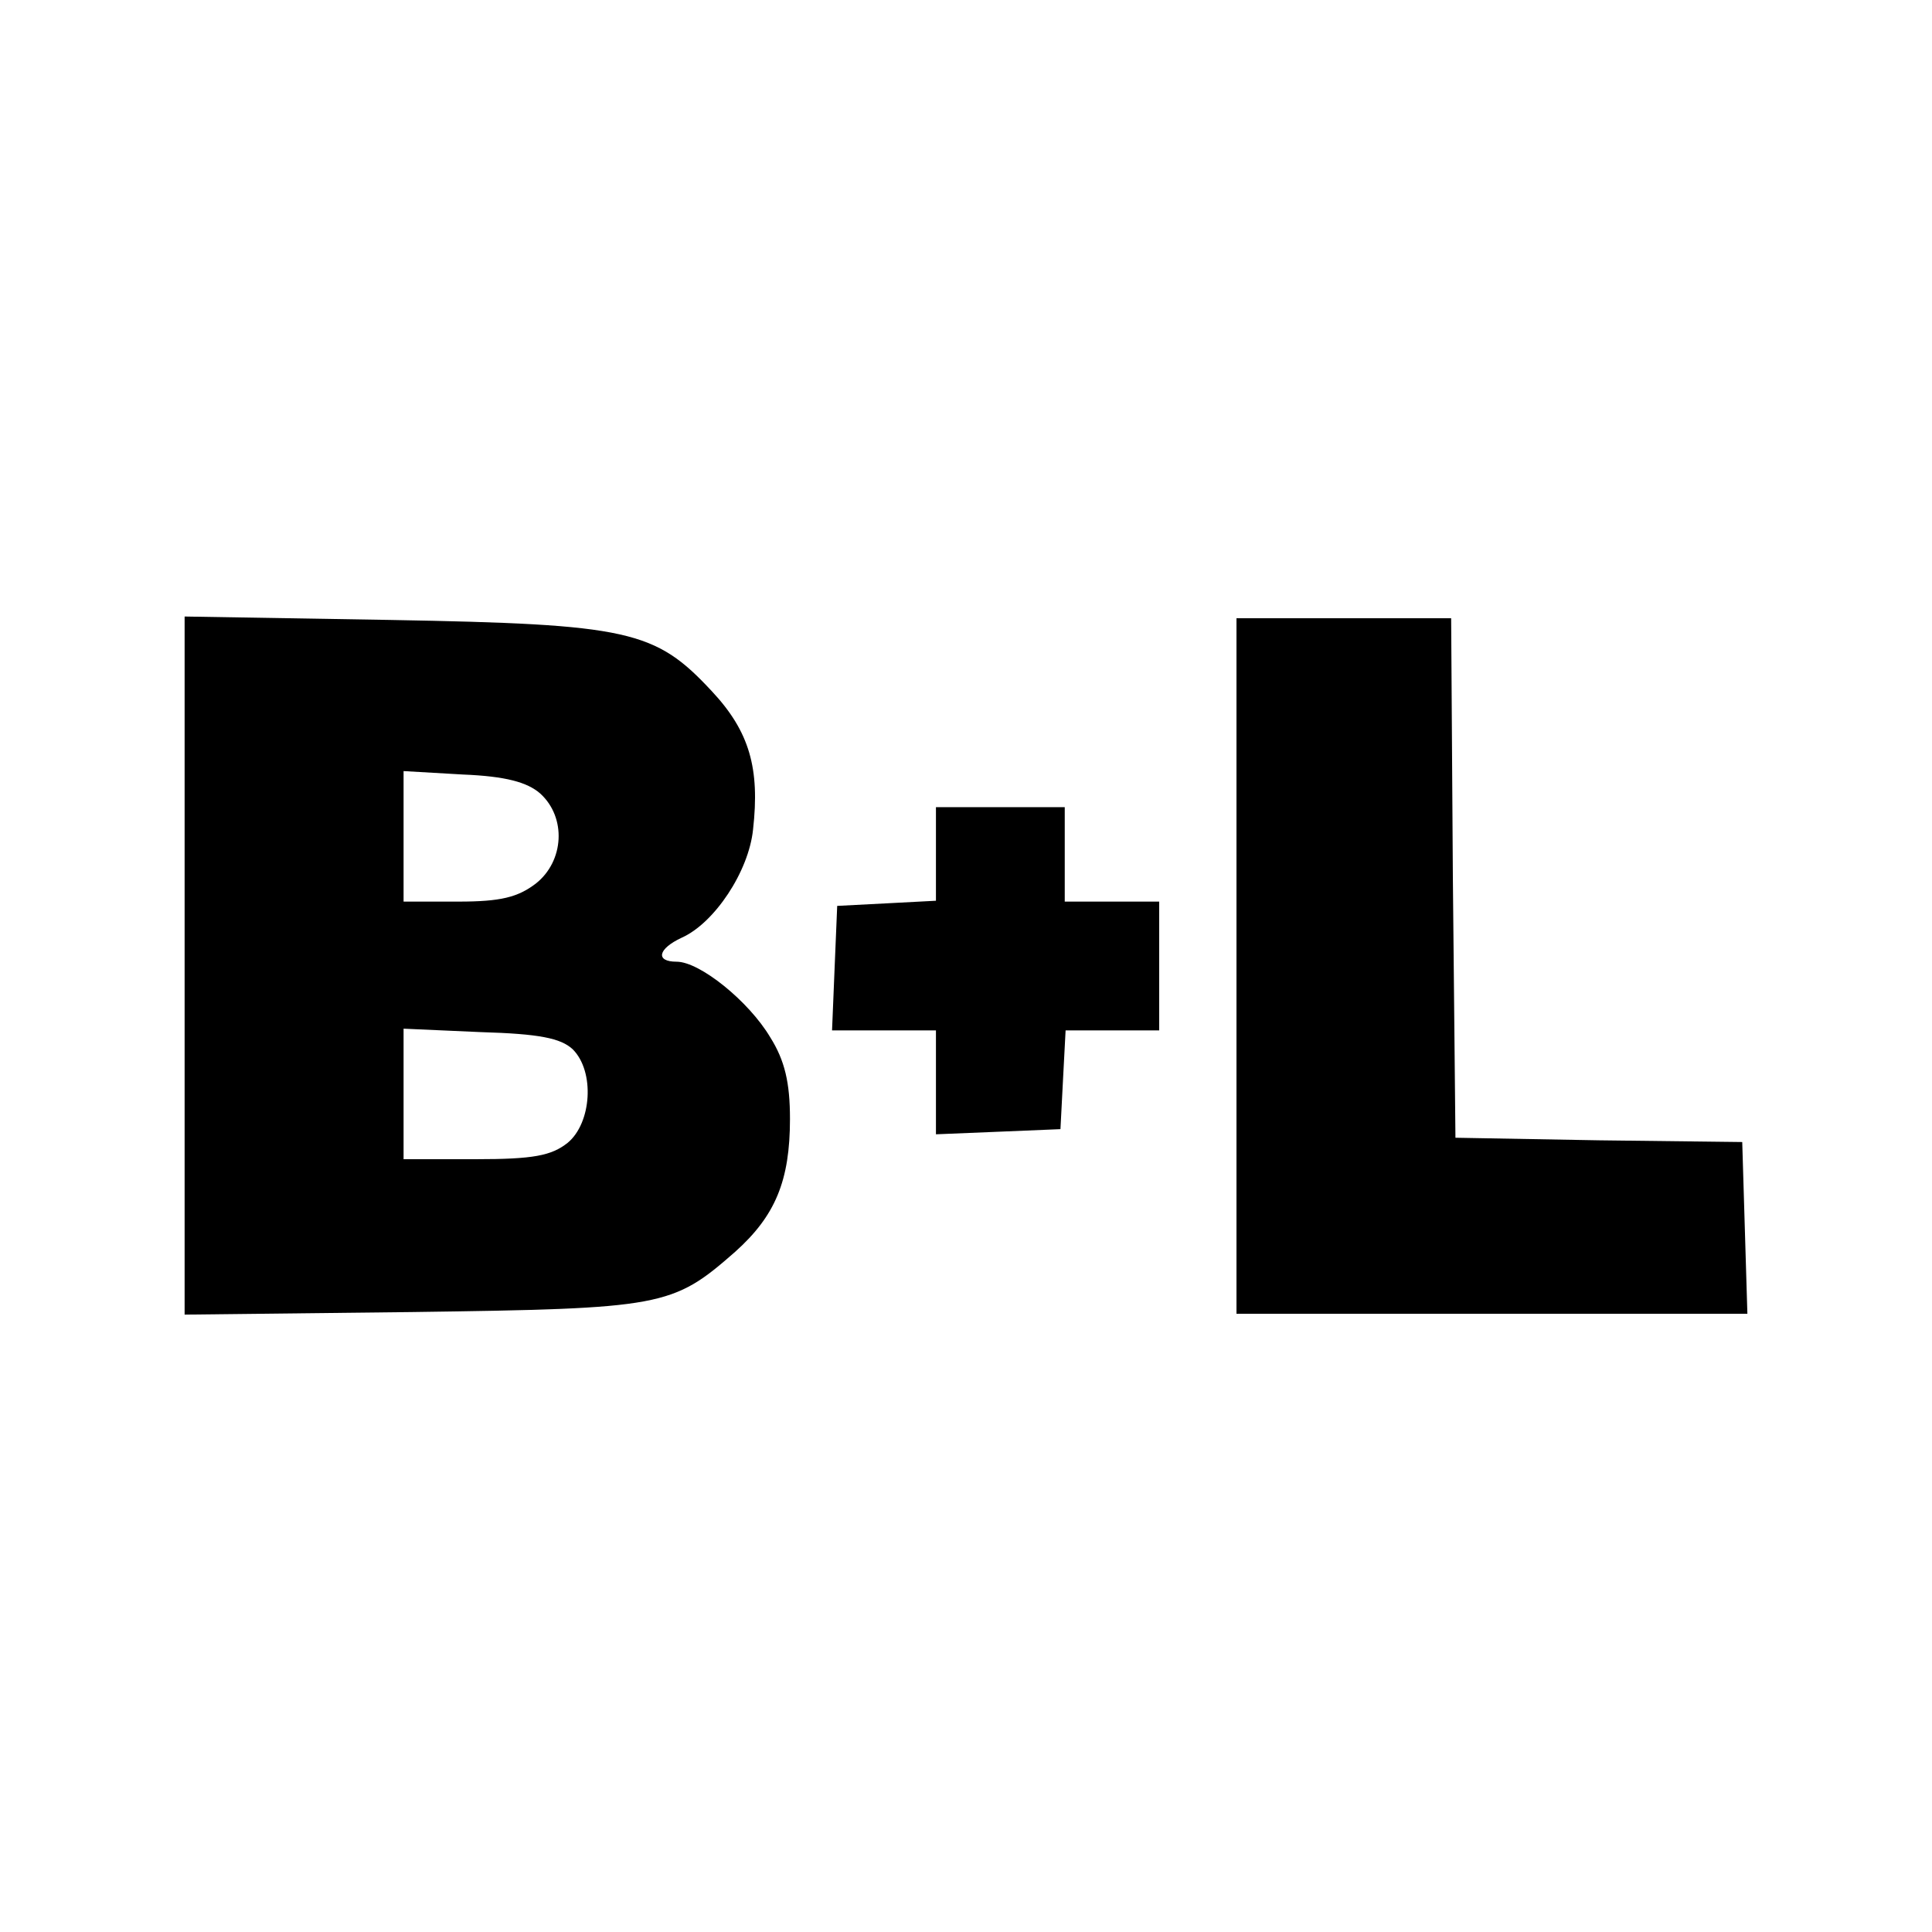
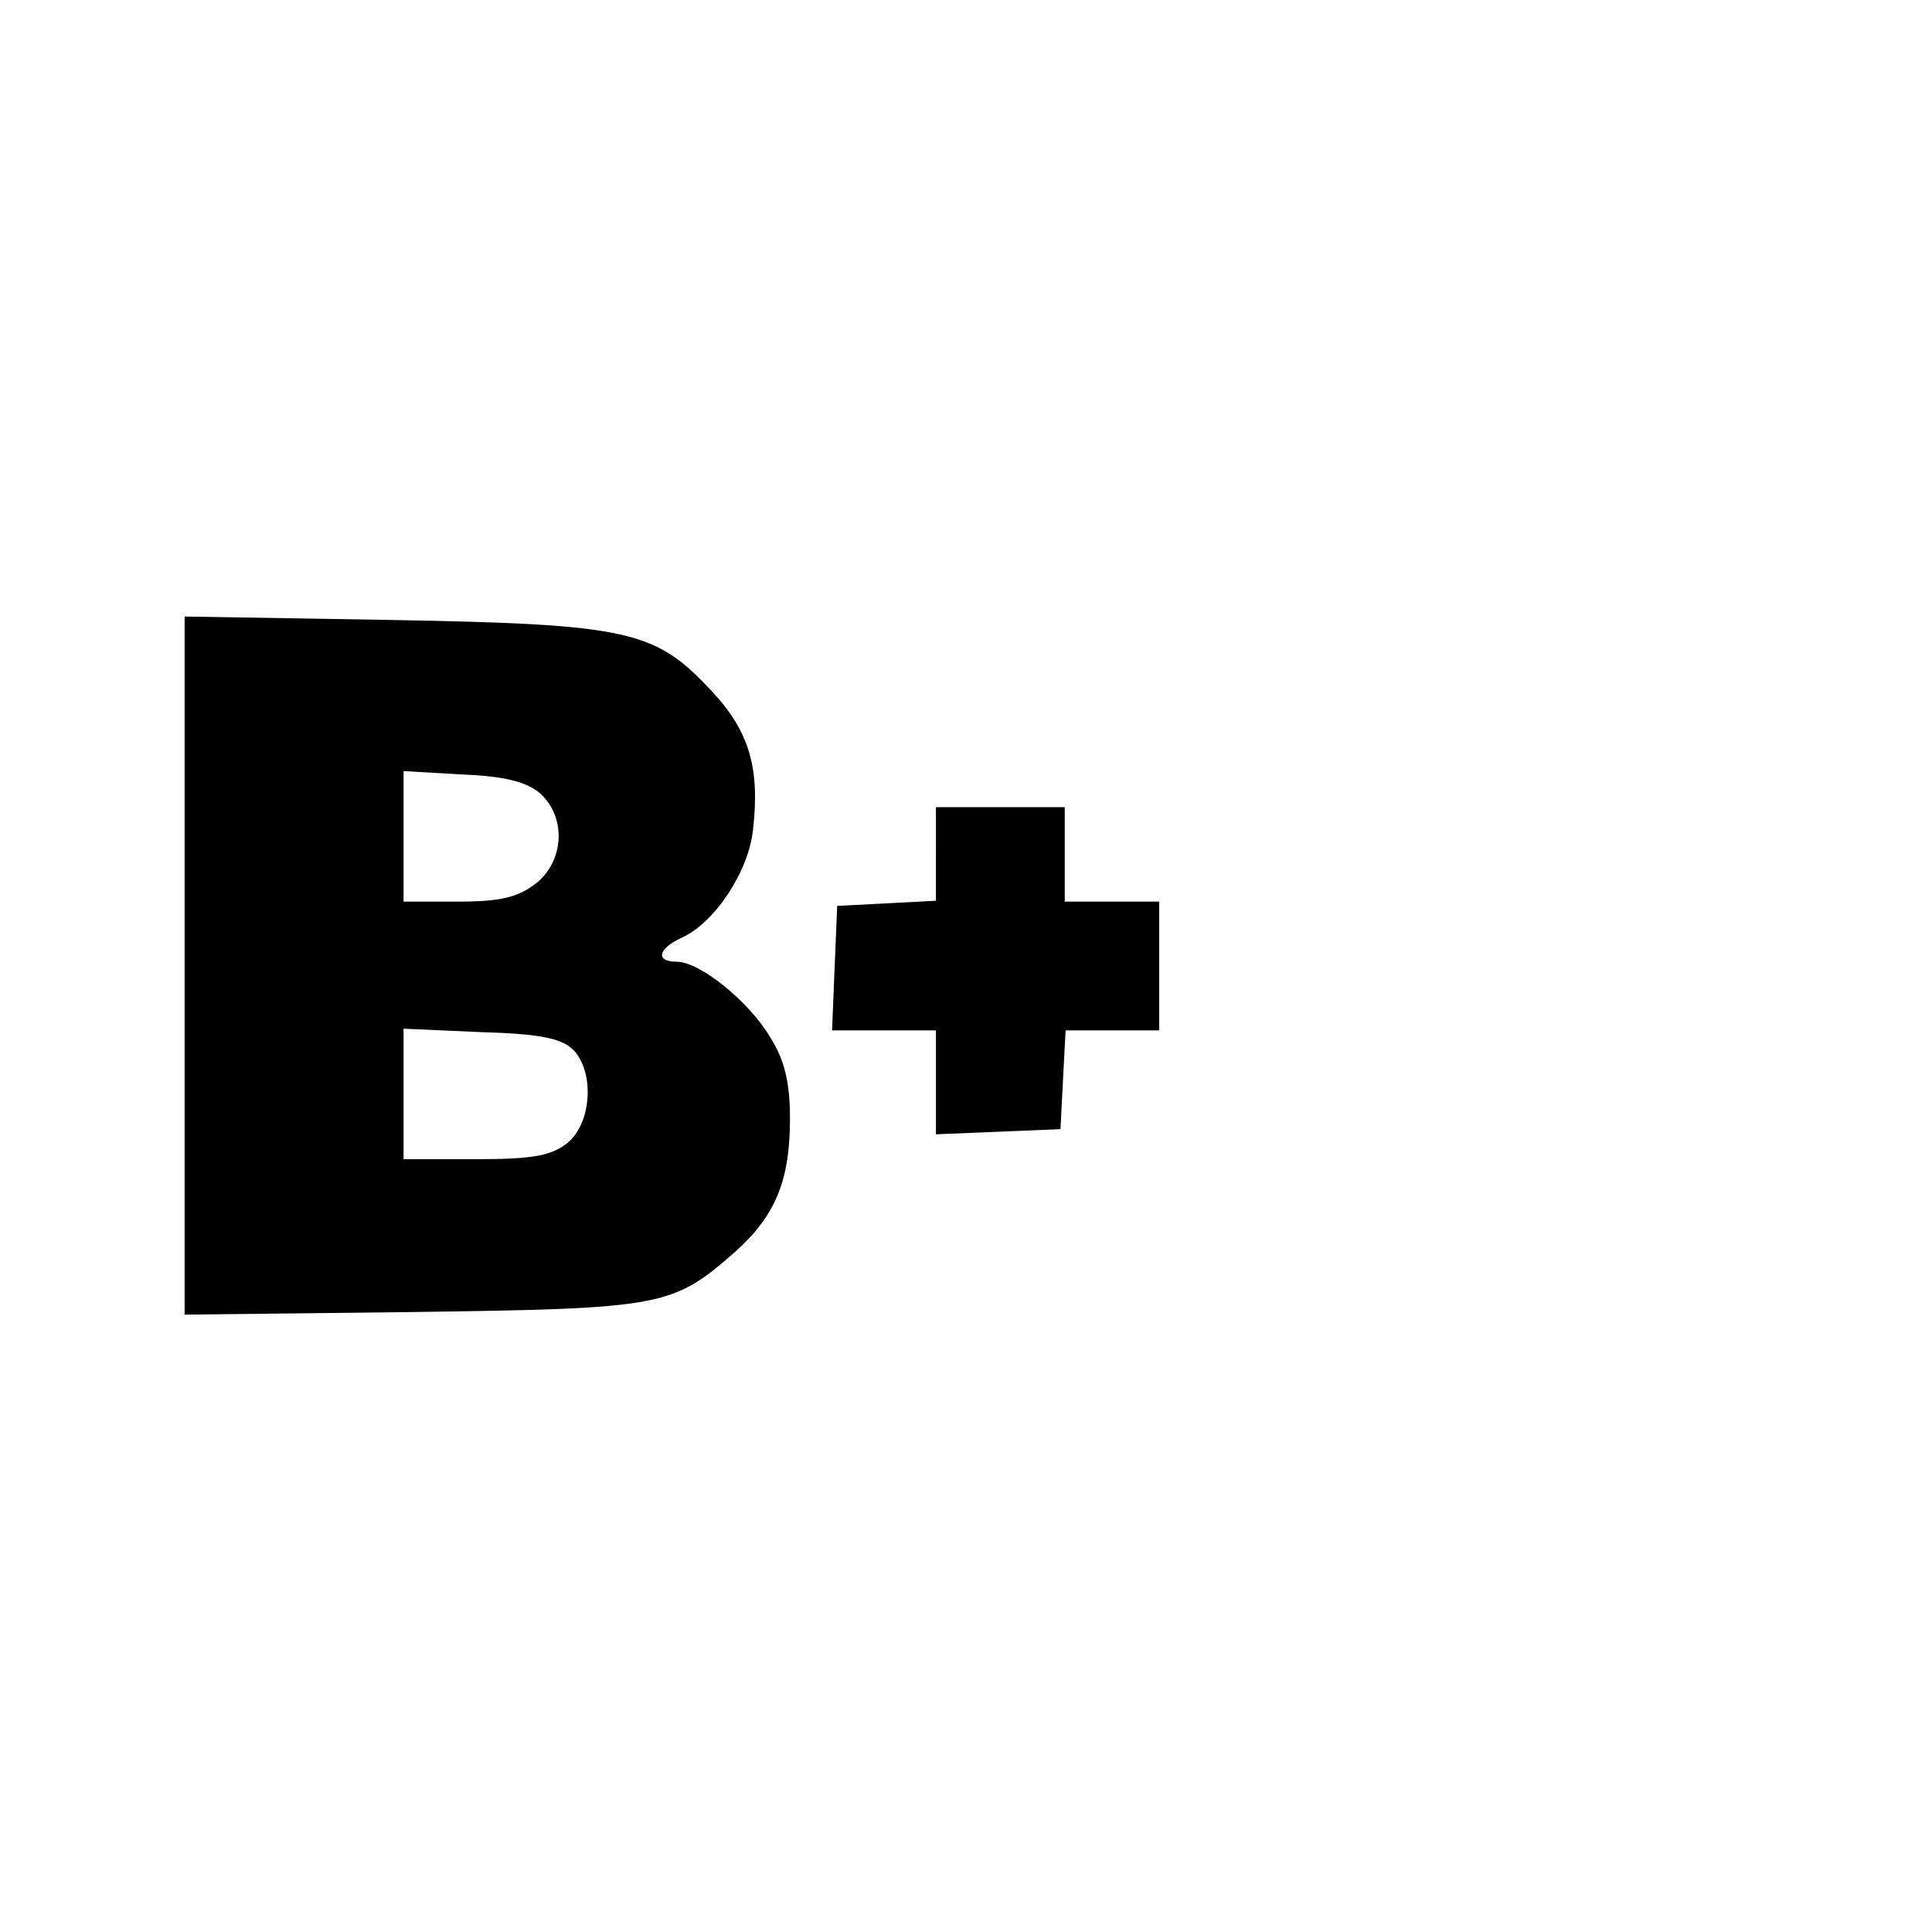
<svg xmlns="http://www.w3.org/2000/svg" version="1.0" width="225pt" height="225pt" viewBox="0 0 225 225" preserveAspectRatio="xMidYMid meet">
  <g transform="translate(0,225) scale(0.1,-0.1)" fill="#000000" stroke="none">
    <path d="M215 1125 l0 -406 265 3 c292 4 303 6 376 70 47 42 64 83 64 155 0 42 -6 68 -23 95 -25 42 -82 88 -109 88 -25 0 -22 15 6 28 38 17 78 77 83 126 8 71 -4 114 -48 161 -66 71 -96 78 -374 83 l-240 4 0 -407z m414 201 c31 -28 28 -79 -5 -105 -21 -16 -41 -21 -90 -21 l-64 0 0 76 0 76 69 -4 c50 -2 75 -9 90 -22z m38 -298 c26 -26 22 -86 -6 -109 -19 -15 -40 -19 -107 -19 l-84 0 0 76 0 76 90 -4 c68 -2 93 -7 107 -20z" />
-     <path d="M1440 1125 l0 -405 298 0 297 0 -3 100 -3 100 -167 2 -167 3 -3 303 -2 302 -125 0 -125 0 0 -405z" />
    <path d="M1090 1255 l0 -54 -57 -3 -58 -3 -3 -72 -3 -73 61 0 60 0 0 -60 0 -61 73 3 72 3 3 58 3 57 54 0 55 0 0 75 0 75 -55 0 -55 0 0 55 0 55 -75 0 -75 0 0 -55z" />
  </g>
</svg>